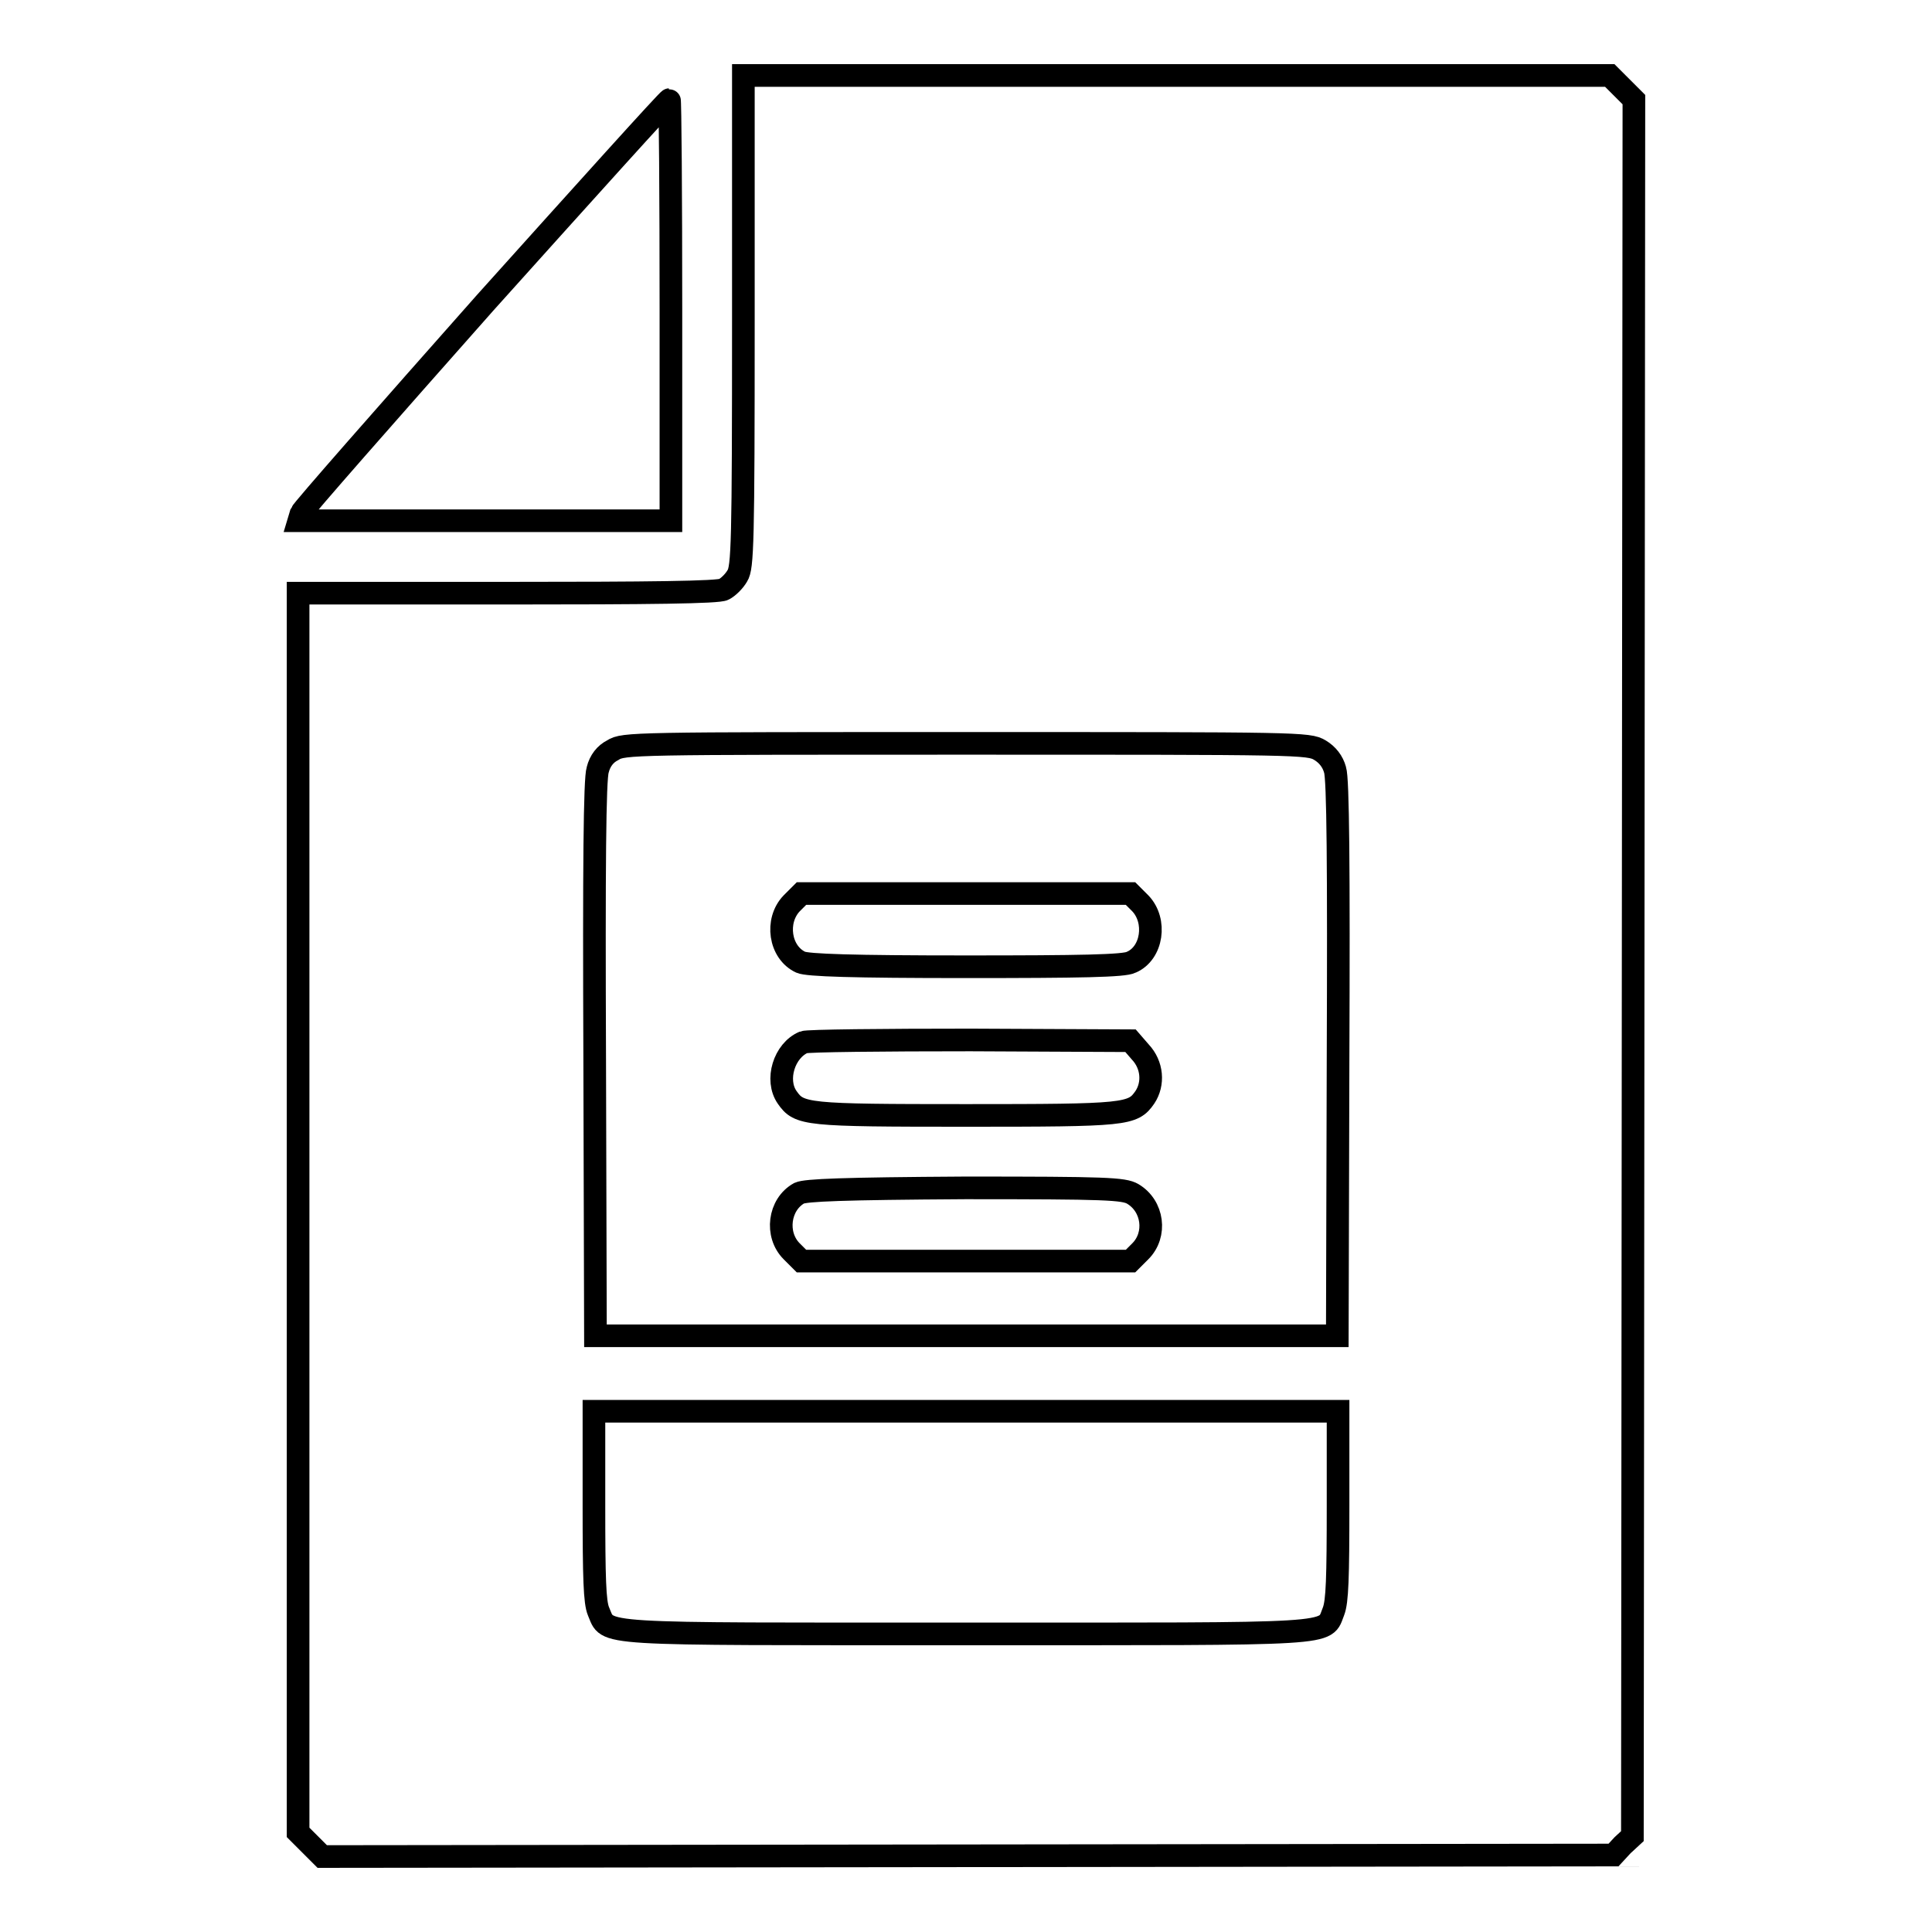
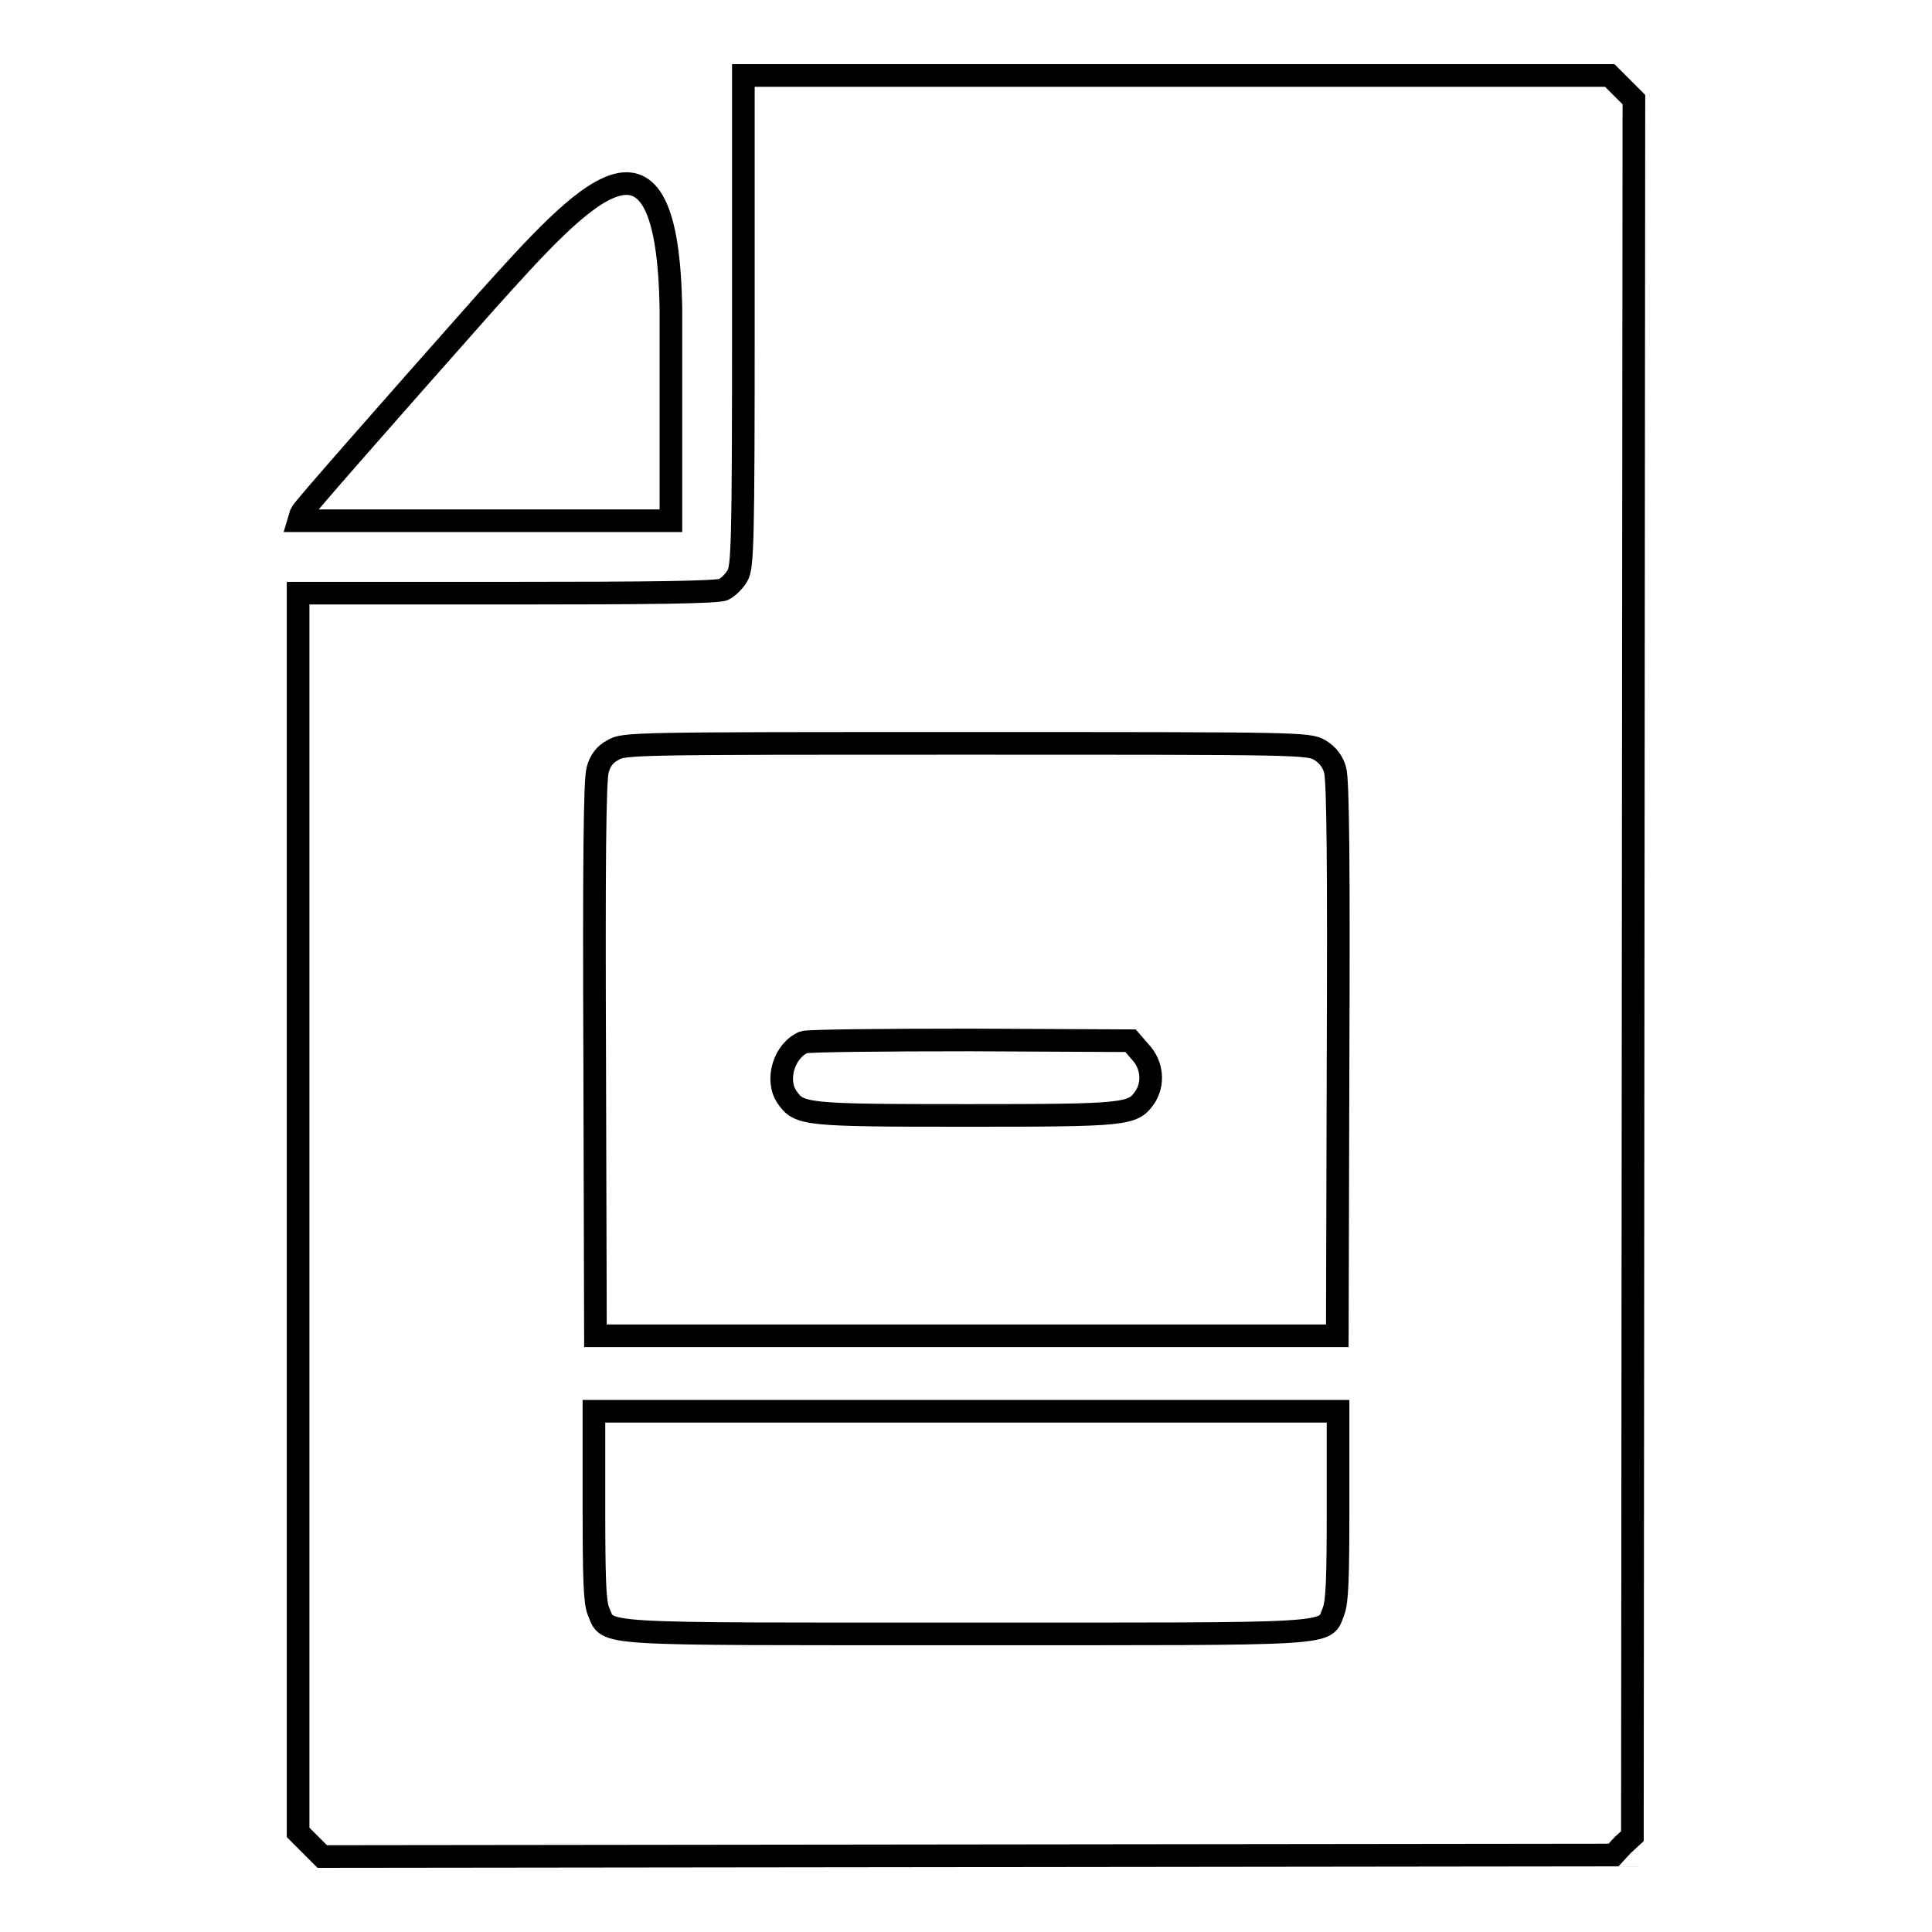
<svg xmlns="http://www.w3.org/2000/svg" version="1.1" x="0px" y="0px" viewBox="0 0 256 256" enable-background="new 0 0 256 256" xml:space="preserve">
  <g>
    <g>
      <g>
        <path stroke-width="3" fill-opacity="0" stroke="#000000" d="M98.5,42.5c0,29.5-0.1,32.7-0.8,33.8c-0.4,0.7-1.2,1.5-1.8,1.8c-0.7,0.4-9.9,0.5-28.7,0.5H39.5v82.1v82.1l1.6,1.6l1.6,1.6l85.6-0.1l85.5-0.1l1.2-1.3l1.3-1.2l0.1-115.1l0.1-115l-1.6-1.6l-1.6-1.6h-57.4H98.5V42.5z M174.9,99.4c1,0.6,1.7,1.5,2,2.6c0.4,1.2,0.5,12.8,0.4,38.4l-0.1,36.6H128H78.9l-0.1-36.6c-0.1-25.6,0-37.2,0.4-38.4c0.3-1.2,1-2.1,2-2.6c1.4-0.9,2.7-0.9,46.9-0.9C172.2,98.5,173.4,98.5,174.9,99.4z M177.3,199.4c0,9.7-0.1,12.8-0.6,14.1c-1.3,3.2,1.5,3-48.7,3c-50.1,0-47.3,0.2-48.7-3c-0.5-1.2-0.6-4.3-0.6-14.1V187H128h49.3L177.3,199.4L177.3,199.4z" />
-         <path stroke-width="3" fill-opacity="0" stroke="#000000" d="M104.9,119.7c-2.2,2.3-1.6,6.5,1.2,7.8c0.9,0.4,6.8,0.6,21.9,0.6c15.1,0,21-0.1,21.9-0.6c2.8-1.2,3.4-5.5,1.2-7.8l-1.3-1.3H128h-21.8L104.9,119.7z" />
        <path stroke-width="3" fill-opacity="0" stroke="#000000" d="M106.5,138.1c-2.6,1.1-3.8,5-2.2,7.3c1.6,2.3,2.4,2.4,23.7,2.4c21.3,0,22.1-0.1,23.7-2.4c1.2-1.8,1-4.3-0.6-6l-1.3-1.5l-21.2-0.1C117,137.8,107,137.9,106.5,138.1z" />
-         <path stroke-width="3" fill-opacity="0" stroke="#000000" d="M105.9,158.1c-2.7,1.5-3.2,5.5-1,7.7l1.3,1.3H128h21.8l1.3-1.3c2.2-2.2,1.7-6-1-7.6c-1.2-0.7-3.5-0.8-22.2-0.8C111.5,157.5,106.8,157.7,105.9,158.1z" />
-         <path stroke-width="3" fill-opacity="0" stroke="#000000" d="M64.3,40.1C51.1,55,40.1,67.5,39.9,68l-0.3,1h24.6h24.7V41.1c0-15.3-0.1-27.9-0.2-27.9C88.5,13.2,77.6,25.3,64.3,40.1z" />
+         <path stroke-width="3" fill-opacity="0" stroke="#000000" d="M64.3,40.1C51.1,55,40.1,67.5,39.9,68l-0.3,1h24.6h24.7V41.1C88.5,13.2,77.6,25.3,64.3,40.1z" />
      </g>
    </g>
  </g>
</svg>